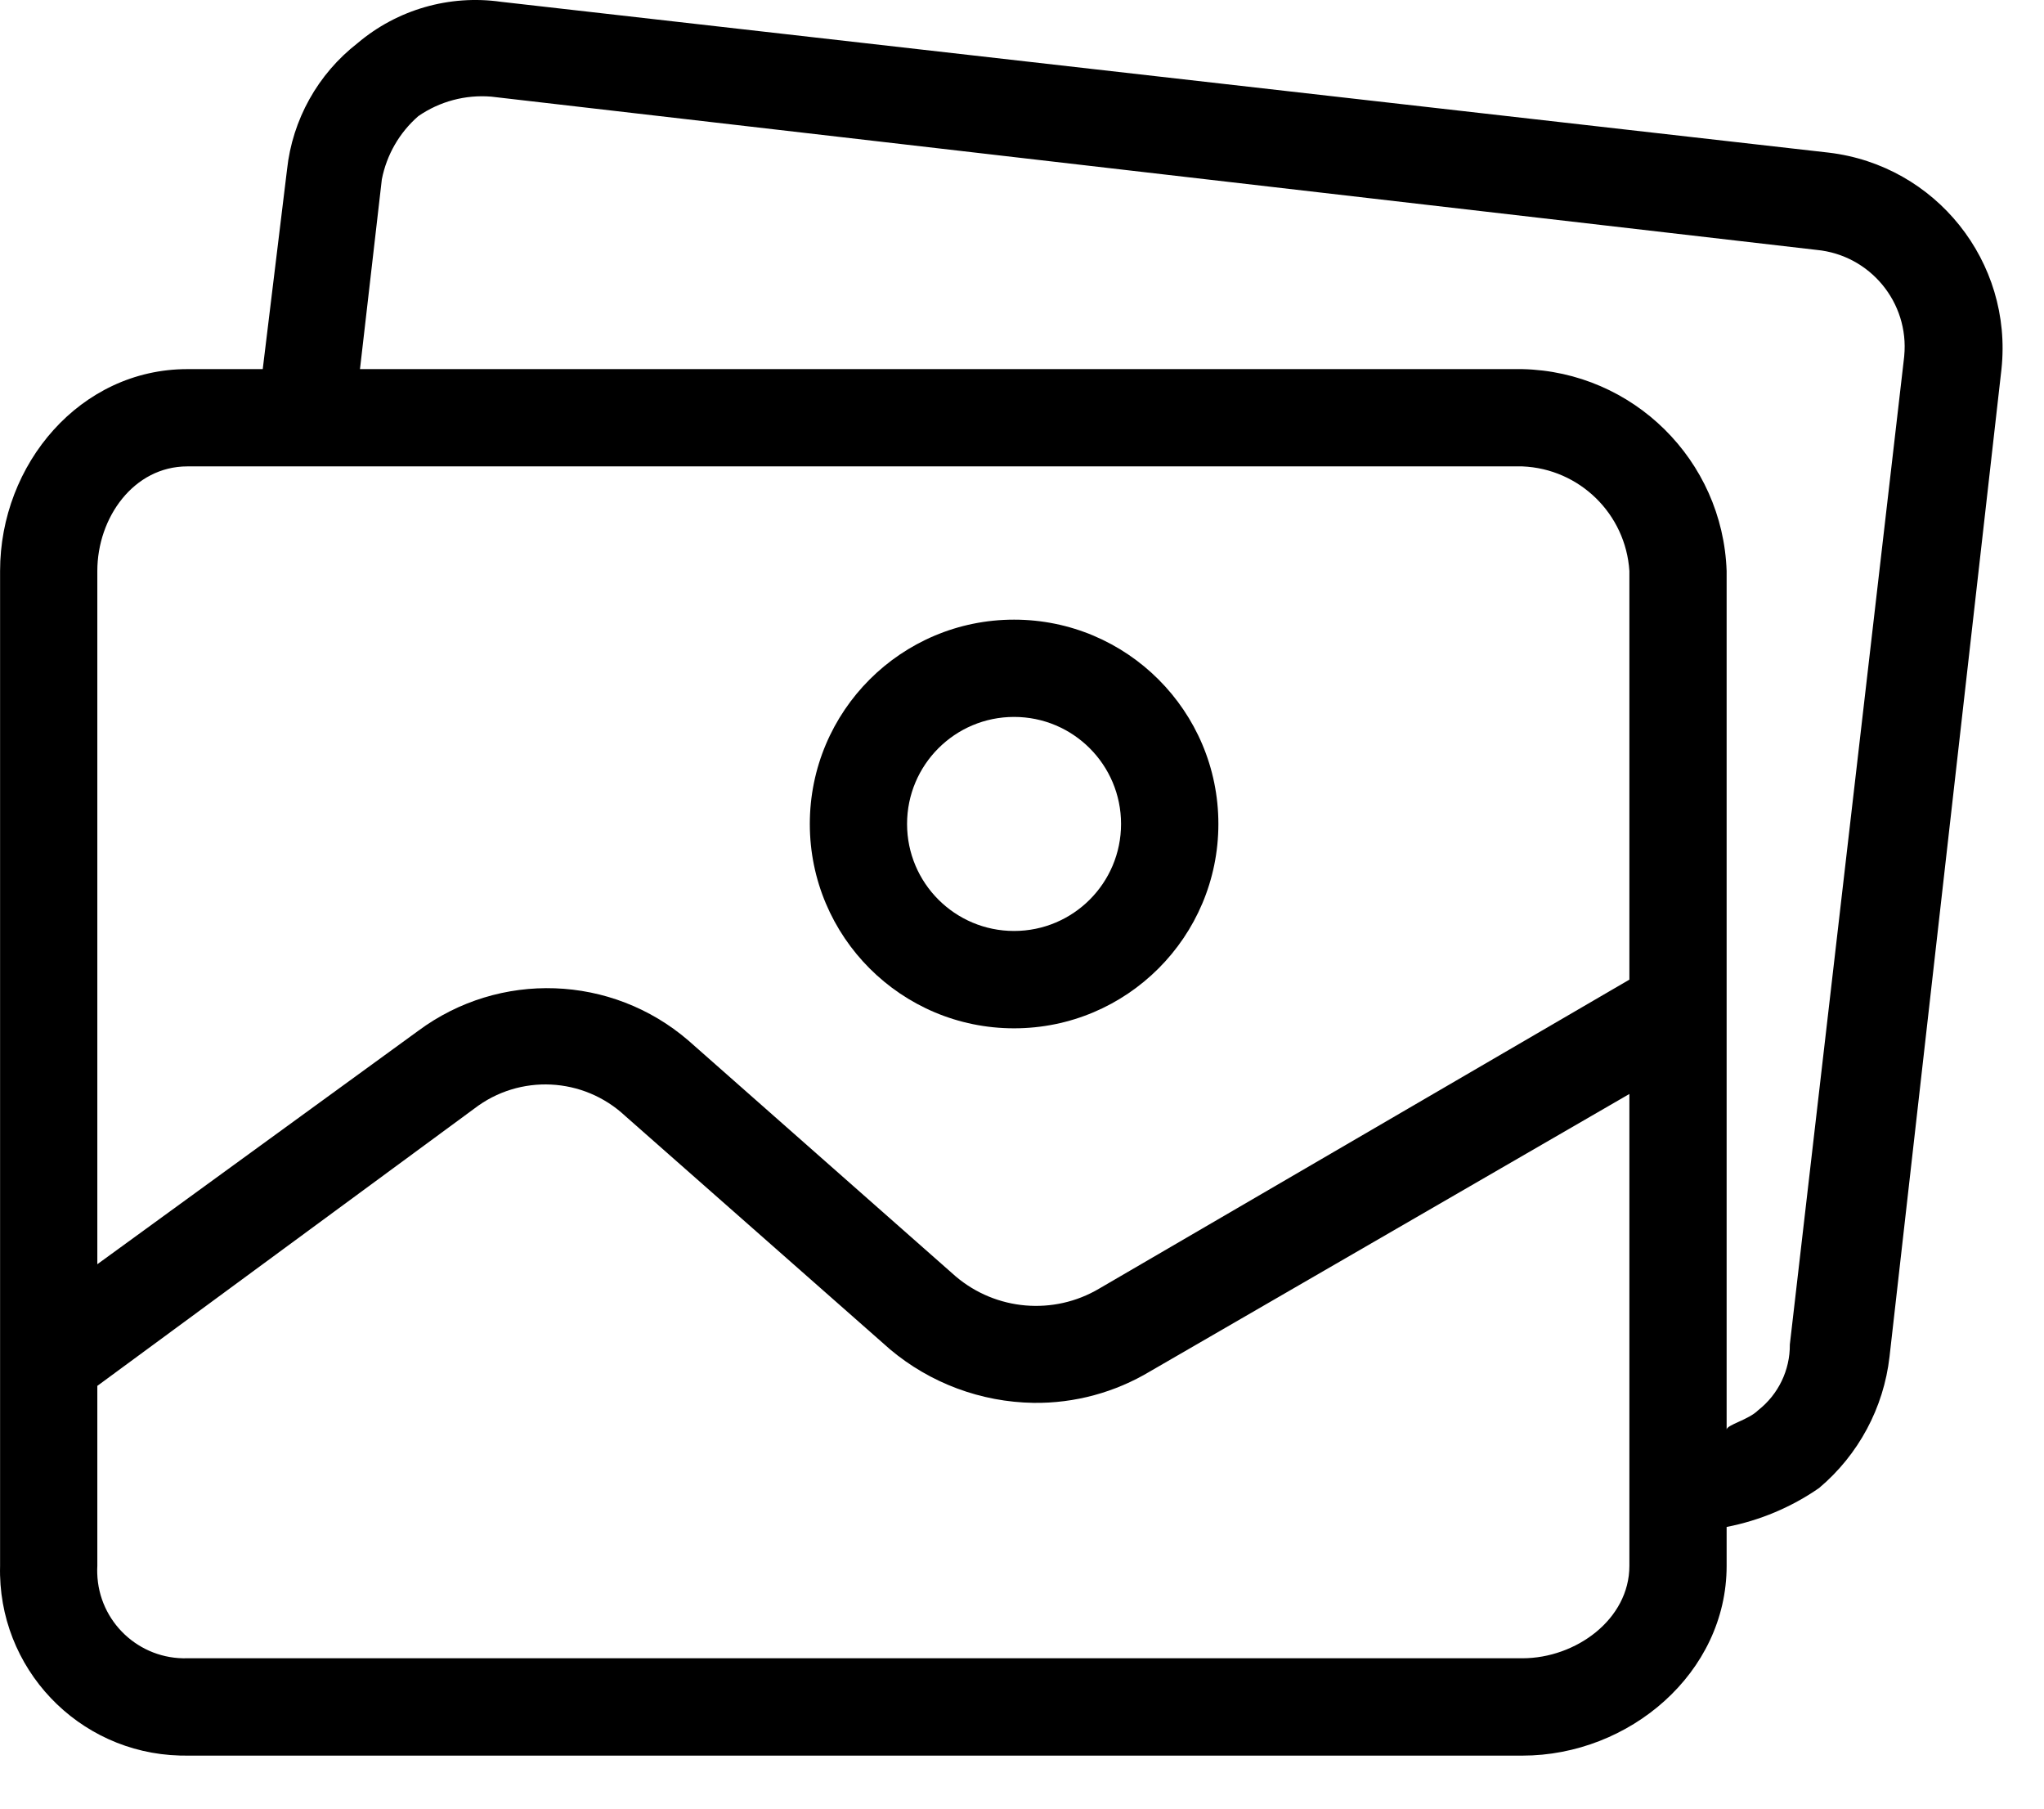
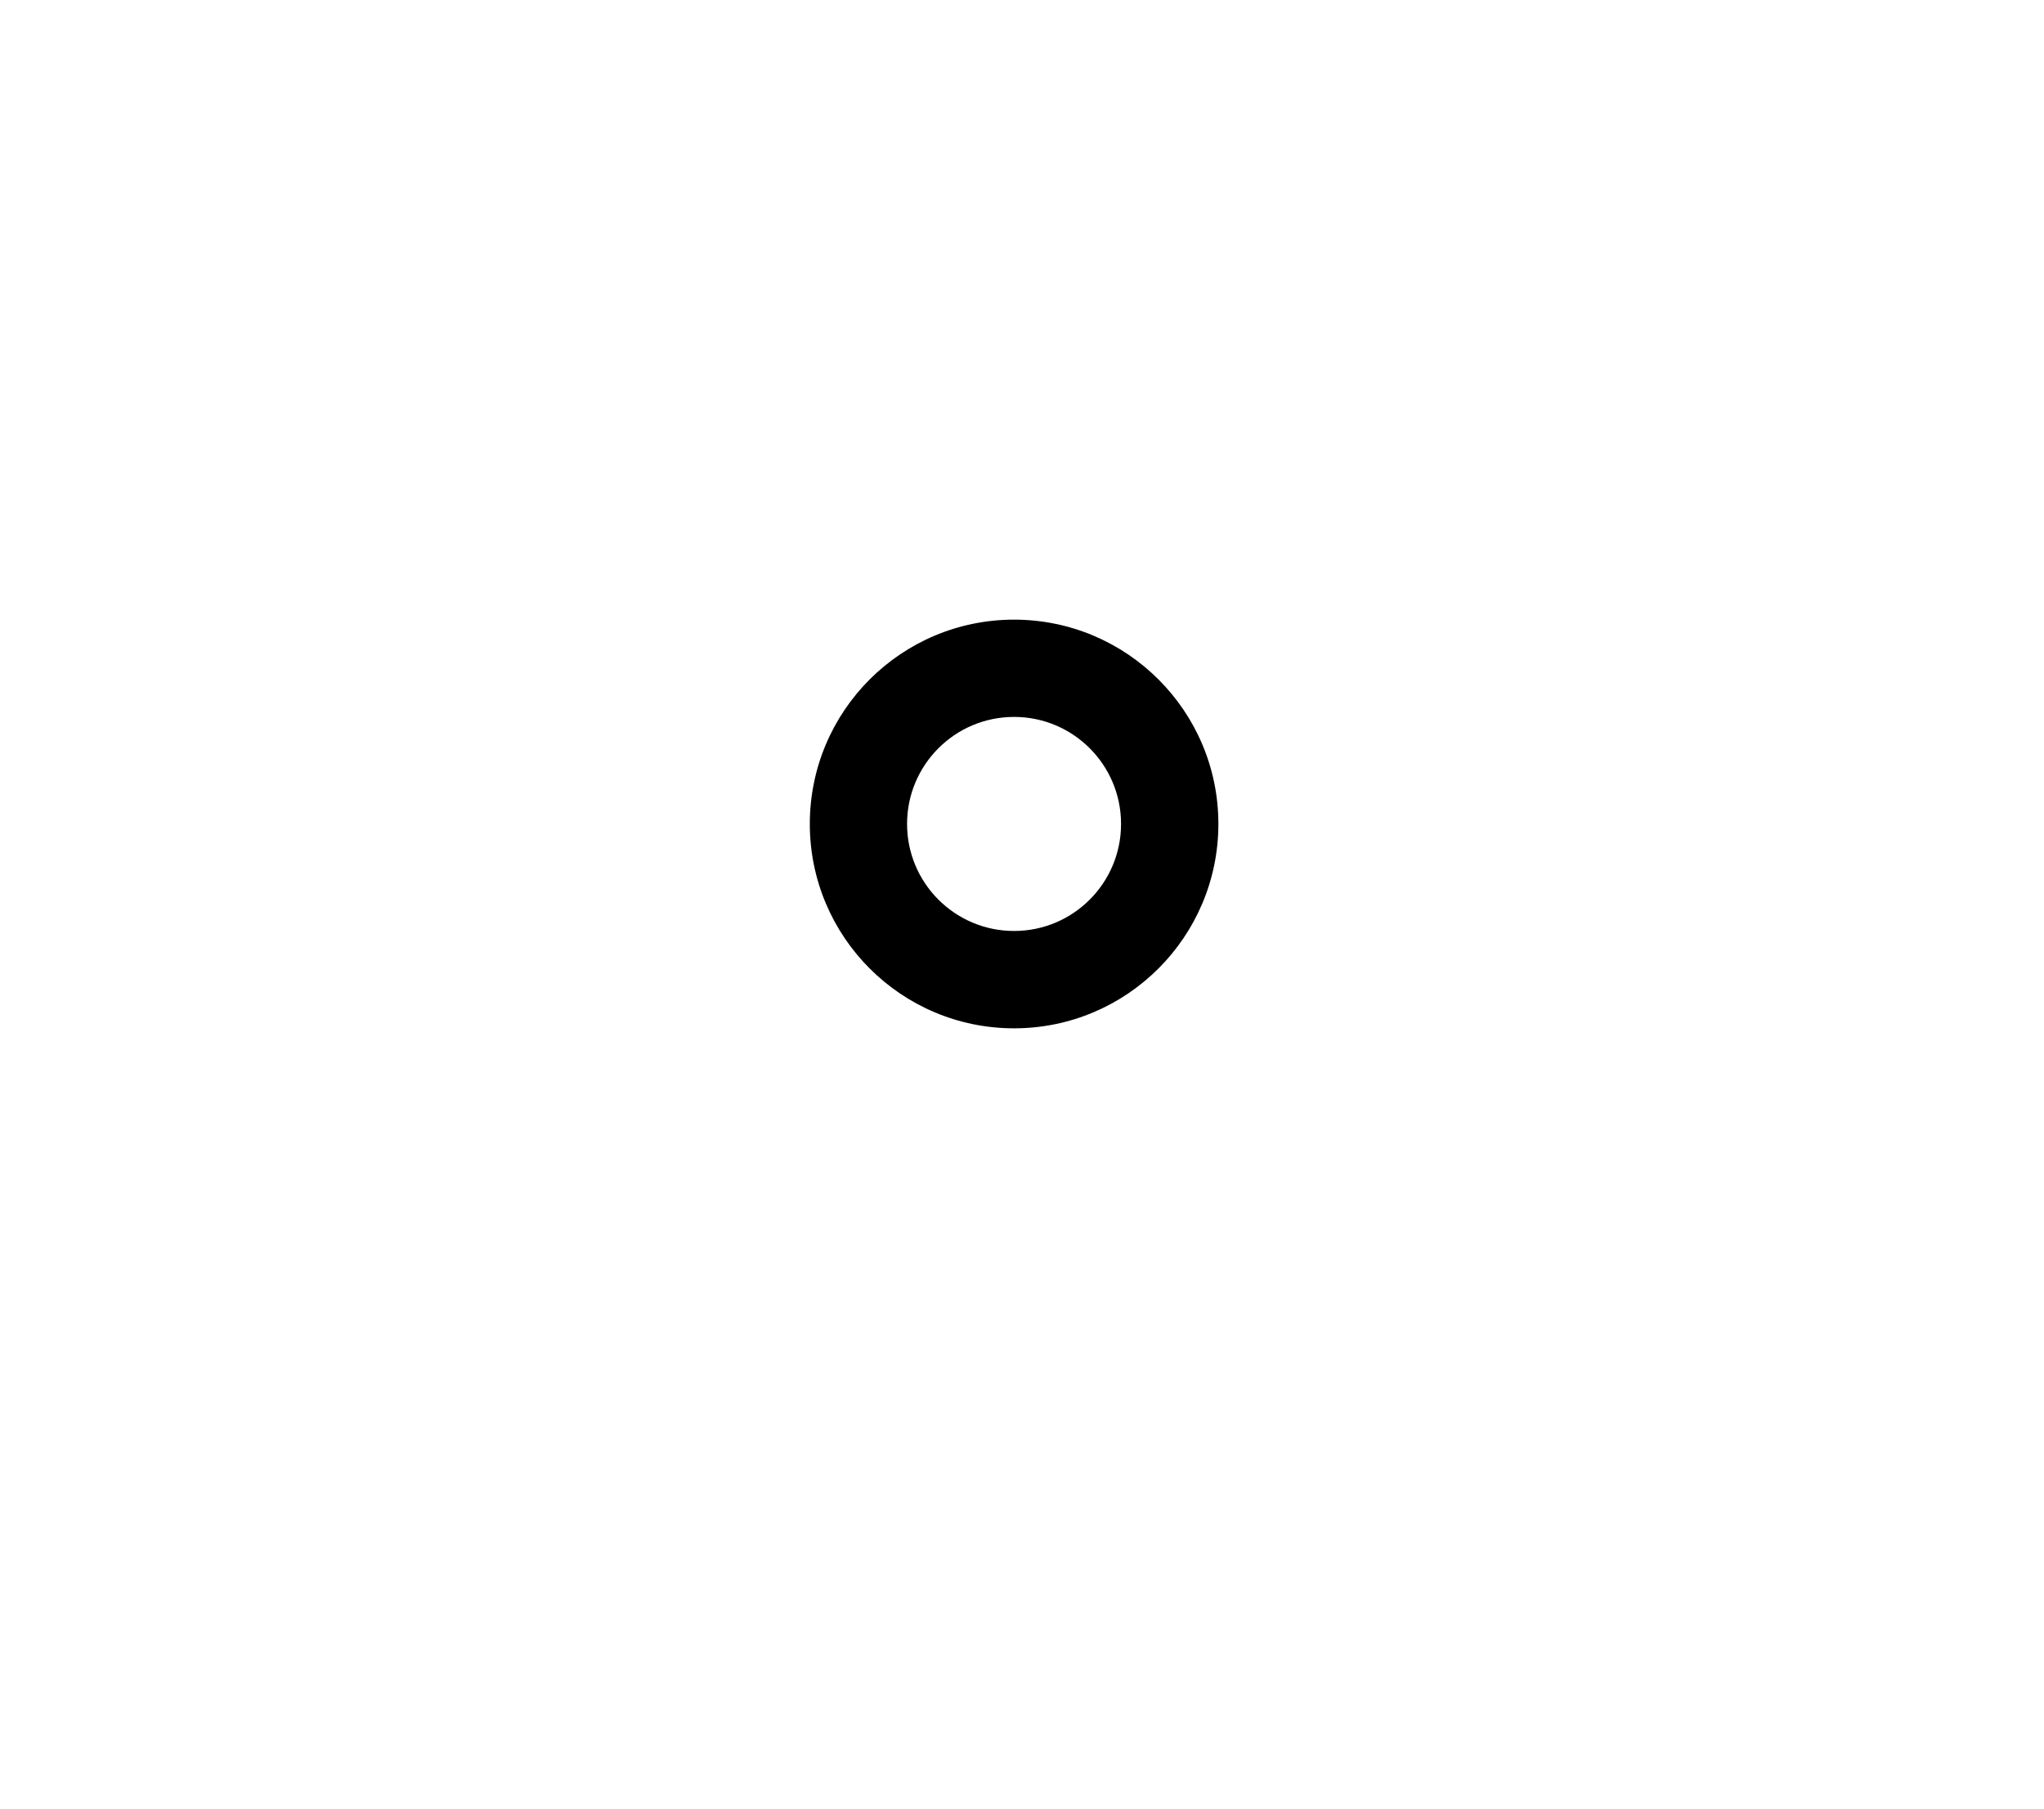
<svg xmlns="http://www.w3.org/2000/svg" width="26" height="23" viewBox="0 0 26 23" fill="none">
  <path d="M12.899 7.88C11.464 7.88 10.301 9.043 10.301 10.478C10.301 11.913 11.464 13.077 12.899 13.077C14.334 13.077 15.498 11.913 15.498 10.478C15.498 9.043 14.334 7.88 12.899 7.88ZM12.899 11.839C12.148 11.839 11.538 11.23 11.538 10.478C11.538 9.726 12.148 9.117 12.899 9.117C13.651 9.117 14.26 9.726 14.26 10.478C14.26 11.23 13.651 11.839 12.899 11.839Z" fill="black" />
-   <path d="M23.262 1.941L6.373 0.023C5.718 -0.07 5.053 0.121 4.548 0.549C4.043 0.941 3.719 1.522 3.651 2.157L3.342 4.694H2.383C1.022 4.694 0.001 5.9 0.001 7.261V19.913C-0.033 21.211 0.991 22.291 2.289 22.325C2.32 22.326 2.351 22.326 2.383 22.326H19.365C20.726 22.326 21.963 21.274 21.963 19.913V19.418C22.385 19.336 22.785 19.168 23.139 18.923C23.64 18.501 23.961 17.903 24.035 17.253L25.459 4.694C25.604 3.33 24.625 2.103 23.262 1.941ZM20.726 19.913C20.726 20.593 20.045 21.088 19.365 21.088H2.383C1.768 21.106 1.255 20.623 1.237 20.008C1.236 19.976 1.236 19.945 1.238 19.913V17.624L6.033 14.098C6.609 13.655 7.42 13.695 7.951 14.19L11.322 17.16C11.834 17.59 12.479 17.83 13.147 17.84C13.67 17.847 14.184 17.707 14.632 17.438L20.726 13.912V19.913H20.726ZM20.726 12.458L13.982 16.387C13.403 16.73 12.67 16.667 12.157 16.232L8.755 13.231C7.78 12.393 6.354 12.342 5.321 13.108L1.238 16.077V7.261C1.238 6.581 1.702 5.931 2.383 5.931H19.365C20.092 5.961 20.679 6.535 20.726 7.261V12.458ZM24.222 4.527C24.222 4.531 24.222 4.535 24.221 4.539L22.767 17.098C22.77 17.424 22.621 17.732 22.365 17.933C22.241 18.057 21.963 18.119 21.963 18.181V7.261C21.914 5.852 20.774 4.726 19.365 4.694H4.579L4.857 2.281C4.918 1.969 5.081 1.686 5.321 1.477C5.593 1.289 5.921 1.202 6.249 1.229L23.108 3.178C23.788 3.243 24.287 3.847 24.222 4.527Z" fill="black" />
</svg>